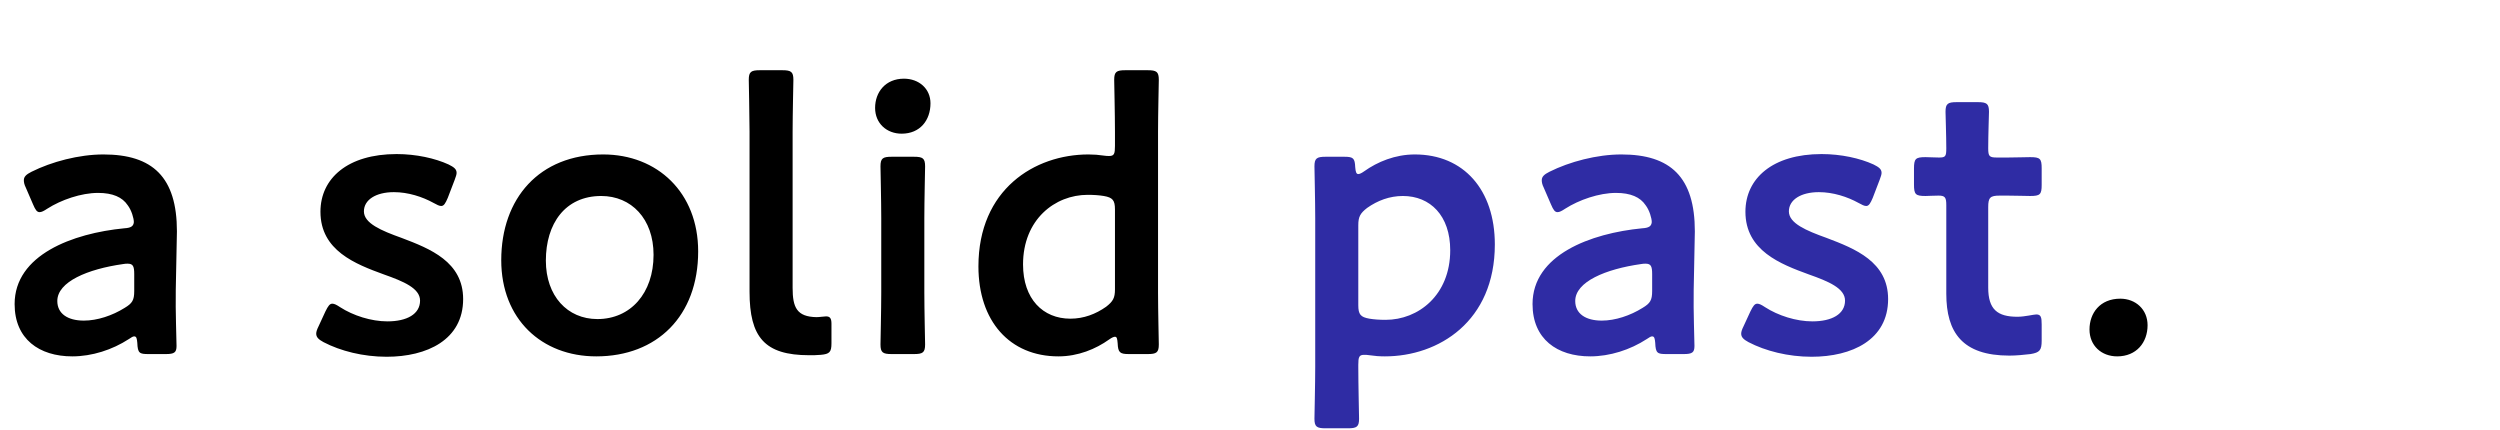
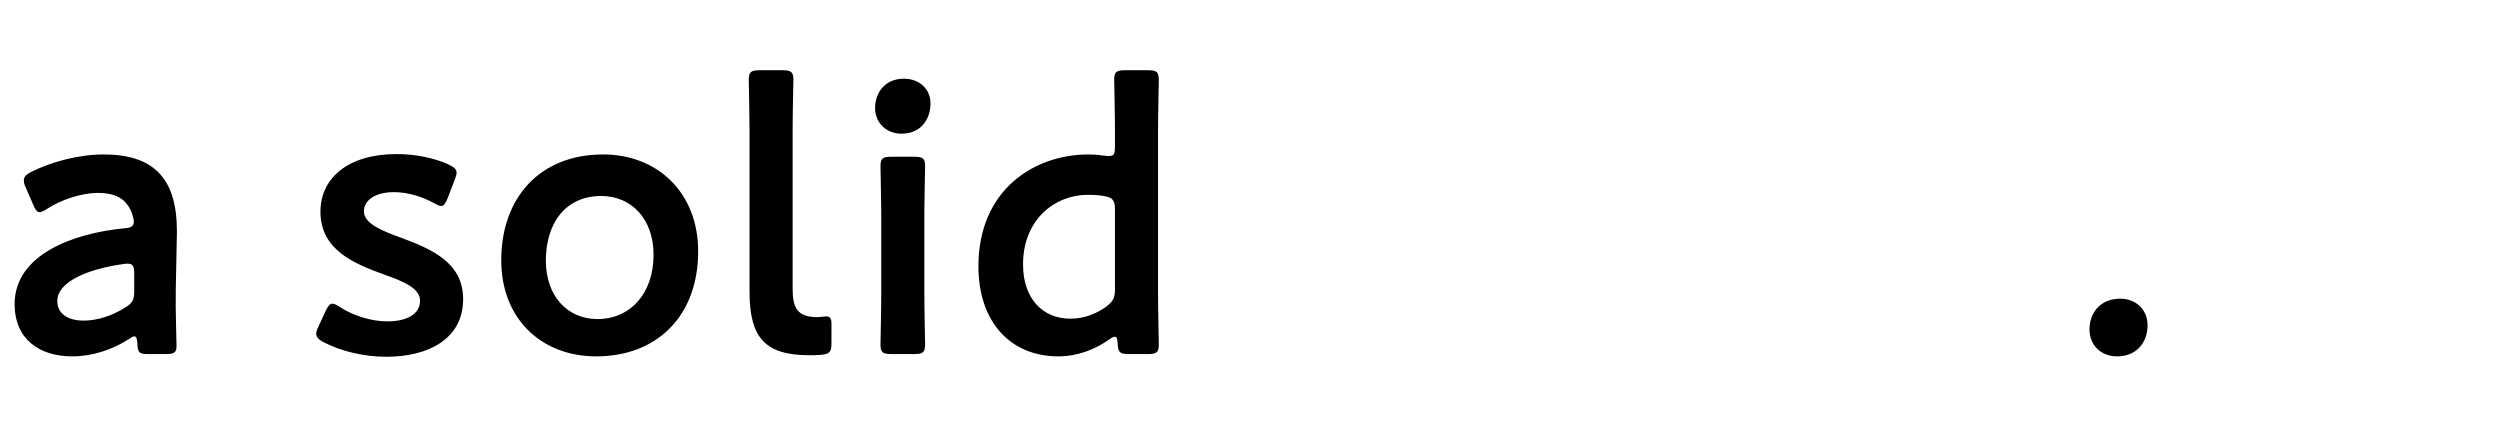
<svg xmlns="http://www.w3.org/2000/svg" width="273" height="47" viewBox="0 0 273 47" fill="none">
  <path d="M18.102 38.664H16.212C15.246 38.664 15.036 38.58 14.994 37.446C14.952 36.984 14.91 36.732 14.658 36.732C14.532 36.732 14.364 36.816 14.07 37.026C12.264 38.202 10.038 38.916 7.896 38.916C4.284 38.916 1.596 37.026 1.596 33.204C1.596 27.828 7.938 25.476 13.566 24.93C14.28 24.888 14.574 24.72 14.616 24.258C14.616 23.838 14.364 22.956 13.944 22.41C13.356 21.528 12.306 21.066 10.71 21.066C8.862 21.066 6.678 21.822 5.166 22.788C4.788 23.04 4.536 23.166 4.326 23.166C4.032 23.166 3.864 22.914 3.612 22.326L2.814 20.478C2.646 20.142 2.604 19.89 2.604 19.68C2.604 19.302 2.856 19.05 3.444 18.756C5.628 17.664 8.61 16.866 11.298 16.866C16.674 16.866 19.32 19.344 19.32 25.266L19.194 31.65C19.152 34.044 19.278 37.068 19.278 37.782C19.278 38.496 19.026 38.664 18.102 38.664ZM14.658 29.928C14.658 29.088 14.532 28.794 13.944 28.794C13.776 28.794 13.65 28.794 13.44 28.836C9.576 29.382 6.258 30.768 6.258 32.868C6.258 34.254 7.392 35.01 9.156 35.01C10.626 35.01 12.264 34.464 13.608 33.624C14.448 33.12 14.658 32.784 14.658 31.776V29.928ZM43.855 25.98C46.963 27.156 50.575 28.584 50.575 32.658C50.575 37.11 46.627 38.958 42.217 38.958C39.655 38.958 37.177 38.328 35.329 37.362C34.783 37.068 34.531 36.816 34.531 36.438C34.531 36.228 34.615 35.976 34.783 35.64L35.539 34.002C35.833 33.414 36.001 33.162 36.295 33.162C36.505 33.162 36.757 33.288 37.135 33.54C38.563 34.464 40.537 35.094 42.301 35.094C44.443 35.094 45.871 34.296 45.871 32.826C45.871 31.482 44.065 30.726 41.923 29.97C38.815 28.836 34.993 27.366 34.993 23.124C34.993 19.47 37.975 16.824 43.309 16.824C45.451 16.824 47.509 17.286 48.979 17.958C49.567 18.252 49.861 18.462 49.861 18.882C49.861 19.05 49.777 19.302 49.651 19.638L48.895 21.612C48.643 22.2 48.475 22.494 48.181 22.494C47.971 22.494 47.719 22.368 47.341 22.158C46.123 21.486 44.569 20.982 43.015 20.982C41.041 20.982 39.739 21.822 39.739 23.082C39.739 24.384 41.629 25.182 43.855 25.98ZM65.866 16.866C71.788 16.866 76.24 21.024 76.24 27.45C76.24 34.506 71.746 38.916 65.11 38.916C59.146 38.916 54.736 34.842 54.736 28.416C54.736 21.654 58.894 16.866 65.866 16.866ZM65.656 21.402C61.708 21.402 59.608 24.426 59.608 28.458C59.608 32.322 61.96 34.842 65.236 34.842C68.848 34.842 71.368 32.028 71.368 27.828C71.368 23.88 68.932 21.402 65.656 21.402ZM90.796 37.488C90.796 38.454 90.586 38.664 89.62 38.748C89.2 38.79 88.78 38.79 88.36 38.79C83.488 38.79 81.85 36.816 81.85 31.86V14.388C81.85 12.666 81.766 9.012 81.766 8.718C81.766 7.836 82.018 7.668 82.984 7.668H85.42C86.386 7.668 86.638 7.836 86.638 8.718C86.638 9.012 86.554 12.498 86.554 14.388V31.44C86.554 33.582 87.016 34.59 89.158 34.632C89.494 34.632 89.998 34.548 90.208 34.548C90.628 34.548 90.796 34.758 90.796 35.346V37.488ZM98.711 8.592C100.349 8.592 101.609 9.684 101.609 11.28C101.609 13.128 100.475 14.598 98.459 14.598C96.821 14.598 95.561 13.464 95.561 11.784C95.561 10.062 96.695 8.592 98.711 8.592ZM99.803 38.664H97.367C96.401 38.664 96.149 38.496 96.149 37.614C96.149 37.32 96.233 33.834 96.233 31.944V23.838C96.233 21.948 96.149 18.462 96.149 18.168C96.149 17.286 96.401 17.118 97.367 17.118H99.803C100.769 17.118 101.021 17.286 101.021 18.168C101.021 18.462 100.937 21.948 100.937 23.838V31.944C100.937 33.834 101.021 37.32 101.021 37.614C101.021 38.496 100.769 38.664 99.803 38.664ZM125.324 38.664H123.266C122.3 38.664 122.09 38.496 122.048 37.488C122.006 36.984 121.964 36.774 121.754 36.774C121.628 36.774 121.418 36.858 121.124 37.068C119.654 38.118 117.722 38.916 115.58 38.916C110.246 38.916 106.844 35.052 106.844 29.088C106.844 20.688 112.976 16.866 118.856 16.866C119.444 16.866 119.99 16.908 120.536 16.992C120.788 17.034 120.956 17.034 121.124 17.034C121.67 17.034 121.754 16.782 121.754 15.942V14.388C121.754 12.498 121.67 9.012 121.67 8.718C121.67 7.836 121.922 7.668 122.888 7.668H125.324C126.29 7.668 126.542 7.836 126.542 8.718C126.542 9.012 126.458 12.498 126.458 14.388V31.944C126.458 33.834 126.542 37.32 126.542 37.614C126.542 38.496 126.29 38.664 125.324 38.664ZM120.536 21.402C120.032 21.318 119.444 21.276 118.772 21.276C115.202 21.276 111.716 23.964 111.716 28.878C111.716 32.658 113.9 34.8 116.882 34.8C118.352 34.8 119.654 34.296 120.788 33.498C121.544 32.91 121.754 32.532 121.754 31.608V22.872C121.754 21.864 121.502 21.57 120.536 21.402ZM231.533 32.616C233.213 32.616 234.515 33.792 234.515 35.514C234.515 37.404 233.297 38.916 231.197 38.916C229.475 38.916 228.173 37.74 228.173 35.976C228.173 34.212 229.307 32.616 231.533 32.616Z" fill="black" />
-   <path d="M148.326 39.84V40.05C148.326 41.94 148.41 45.426 148.41 45.72C148.41 46.602 148.158 46.77 147.192 46.77H144.756C143.79 46.77 143.538 46.602 143.538 45.72C143.538 45.426 143.622 41.94 143.622 40.05V23.838C143.622 21.948 143.538 18.462 143.538 18.168C143.538 17.286 143.79 17.118 144.756 17.118H146.814C147.78 17.118 147.948 17.286 147.99 18.252C148.032 18.798 148.116 19.008 148.326 19.008C148.452 19.008 148.662 18.924 148.956 18.714C150.426 17.664 152.358 16.866 154.5 16.866C159.834 16.866 163.236 20.73 163.236 26.694C163.236 35.094 157.104 38.916 151.224 38.916C150.636 38.916 150.09 38.874 149.544 38.79C149.292 38.748 149.124 38.748 148.956 38.748C148.41 38.748 148.326 39 148.326 39.84ZM151.308 34.926C154.878 34.926 158.364 32.238 158.364 27.324C158.364 23.544 156.18 21.402 153.198 21.402C151.728 21.402 150.426 21.906 149.292 22.704C148.536 23.292 148.326 23.67 148.326 24.594V33.33C148.326 34.338 148.578 34.632 149.544 34.8C150.048 34.884 150.636 34.926 151.308 34.926ZM183.859 38.664H181.969C181.003 38.664 180.793 38.58 180.751 37.446C180.709 36.984 180.667 36.732 180.415 36.732C180.289 36.732 180.121 36.816 179.827 37.026C178.021 38.202 175.795 38.916 173.653 38.916C170.041 38.916 167.353 37.026 167.353 33.204C167.353 27.828 173.695 25.476 179.323 24.93C180.037 24.888 180.331 24.72 180.373 24.258C180.373 23.838 180.121 22.956 179.701 22.41C179.113 21.528 178.063 21.066 176.467 21.066C174.619 21.066 172.435 21.822 170.923 22.788C170.545 23.04 170.293 23.166 170.083 23.166C169.789 23.166 169.621 22.914 169.369 22.326L168.571 20.478C168.403 20.142 168.361 19.89 168.361 19.68C168.361 19.302 168.613 19.05 169.201 18.756C171.385 17.664 174.367 16.866 177.055 16.866C182.431 16.866 185.077 19.344 185.077 25.266L184.951 31.65C184.909 34.044 185.035 37.068 185.035 37.782C185.035 38.496 184.783 38.664 183.859 38.664ZM180.415 29.928C180.415 29.088 180.289 28.794 179.701 28.794C179.533 28.794 179.407 28.794 179.197 28.836C175.333 29.382 172.015 30.768 172.015 32.868C172.015 34.254 173.149 35.01 174.913 35.01C176.383 35.01 178.021 34.464 179.365 33.624C180.205 33.12 180.415 32.784 180.415 31.776V29.928ZM199.462 25.98C202.57 27.156 206.182 28.584 206.182 32.658C206.182 37.11 202.234 38.958 197.824 38.958C195.262 38.958 192.784 38.328 190.936 37.362C190.39 37.068 190.138 36.816 190.138 36.438C190.138 36.228 190.222 35.976 190.39 35.64L191.146 34.002C191.44 33.414 191.608 33.162 191.902 33.162C192.112 33.162 192.364 33.288 192.742 33.54C194.17 34.464 196.144 35.094 197.908 35.094C200.05 35.094 201.478 34.296 201.478 32.826C201.478 31.482 199.672 30.726 197.53 29.97C194.422 28.836 190.6 27.366 190.6 23.124C190.6 19.47 193.582 16.824 198.916 16.824C201.058 16.824 203.116 17.286 204.586 17.958C205.174 18.252 205.468 18.462 205.468 18.882C205.468 19.05 205.384 19.302 205.258 19.638L204.502 21.612C204.25 22.2 204.082 22.494 203.788 22.494C203.578 22.494 203.326 22.368 202.948 22.158C201.73 21.486 200.176 20.982 198.622 20.982C196.648 20.982 195.346 21.822 195.346 23.082C195.346 24.384 197.236 25.182 199.462 25.98ZM222.951 35.43V37.194C222.951 38.244 222.741 38.496 221.733 38.664C221.019 38.748 220.179 38.832 219.423 38.832C214.299 38.832 212.535 36.312 212.535 32.07V22.41C212.535 21.57 212.409 21.36 211.695 21.36C211.191 21.36 210.477 21.402 210.267 21.402C209.175 21.402 209.007 21.234 209.007 20.142V18.42C209.007 17.328 209.175 17.16 210.267 17.16C210.603 17.16 211.275 17.202 211.737 17.202C212.451 17.202 212.535 17.076 212.535 16.194C212.535 14.892 212.451 12.498 212.451 12.204C212.451 11.322 212.703 11.154 213.669 11.154H215.979C216.945 11.154 217.197 11.322 217.197 12.204C217.197 12.498 217.113 14.724 217.113 16.194C217.113 17.076 217.239 17.202 218.079 17.202H219.213C219.969 17.202 221.271 17.16 221.691 17.16C222.783 17.16 222.951 17.328 222.951 18.378V20.184C222.951 21.234 222.783 21.402 221.691 21.402C221.313 21.402 219.969 21.36 219.213 21.36H218.373C217.323 21.36 217.113 21.57 217.113 22.62V31.398C217.113 33.792 218.121 34.59 220.305 34.59C221.103 34.59 222.069 34.338 222.363 34.338C222.867 34.338 222.951 34.632 222.951 35.43Z" fill="#2F2CA4" />
</svg>